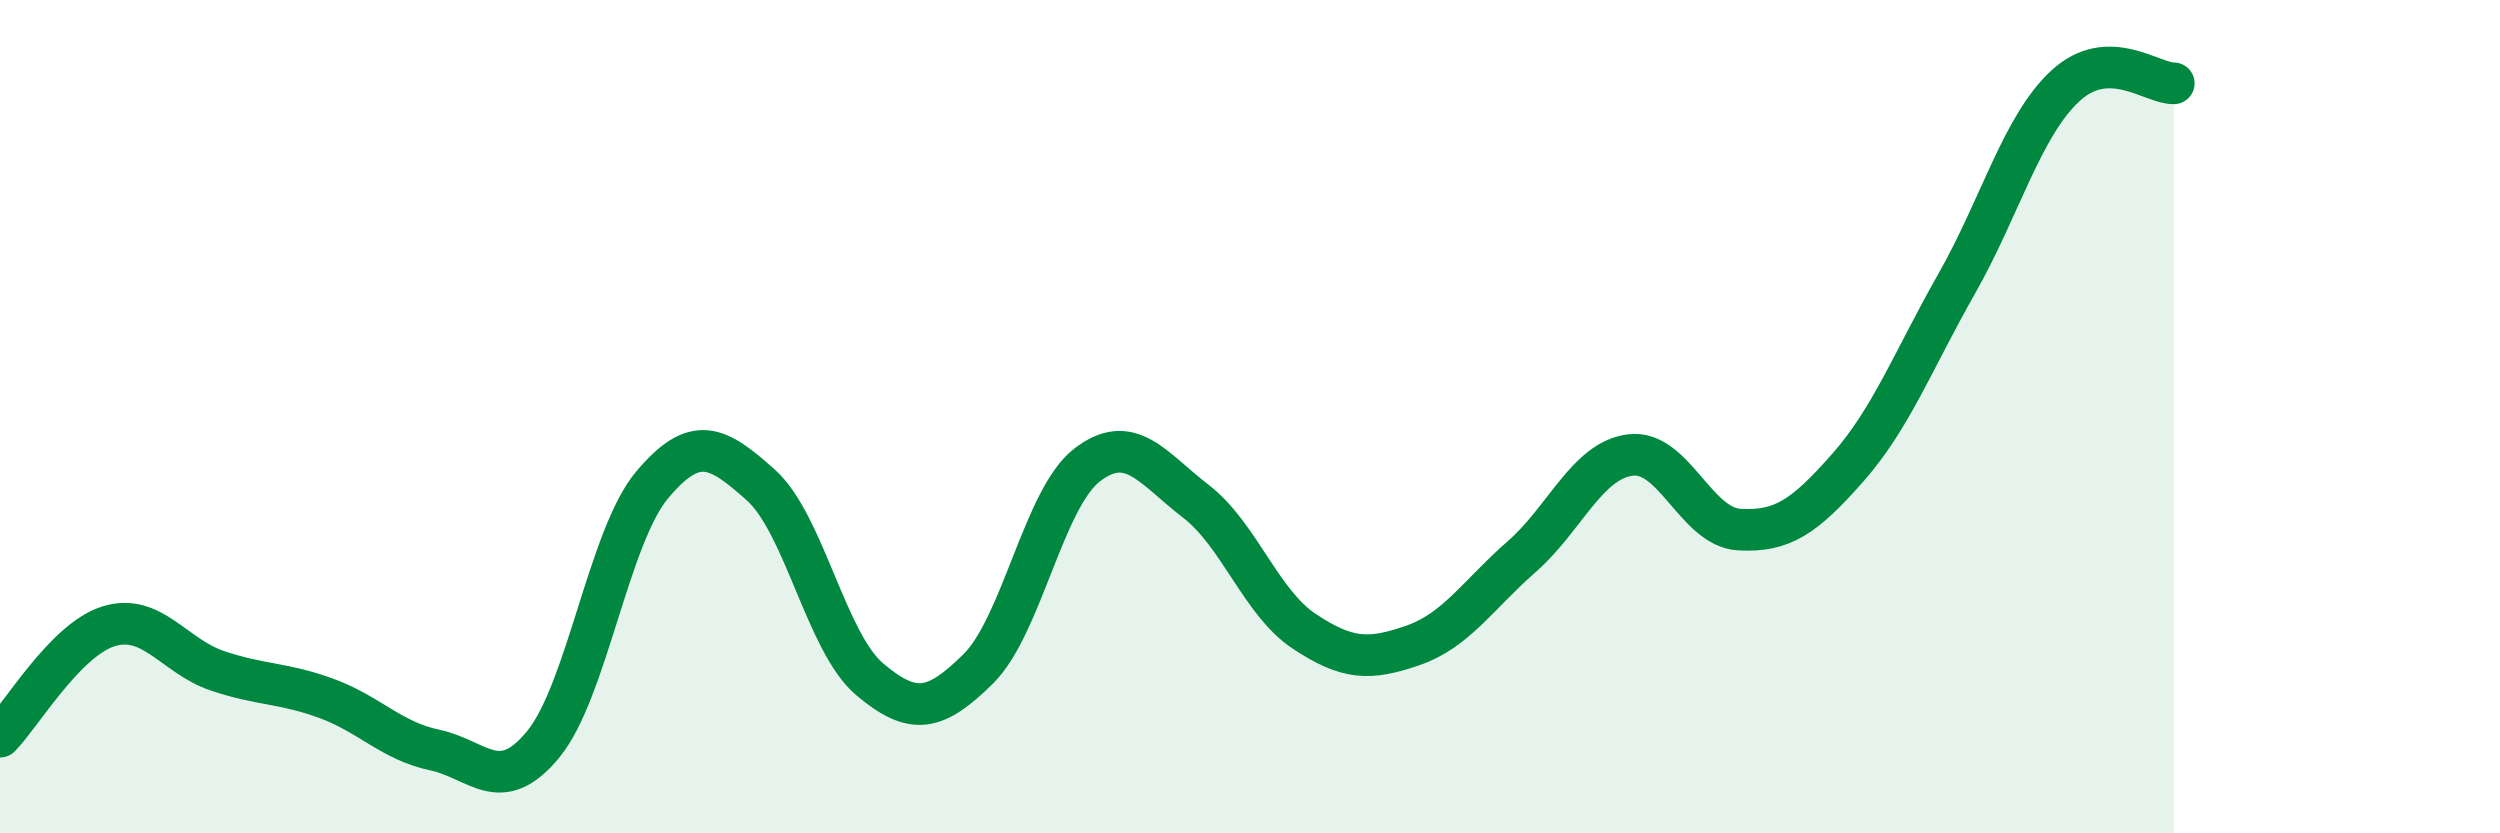
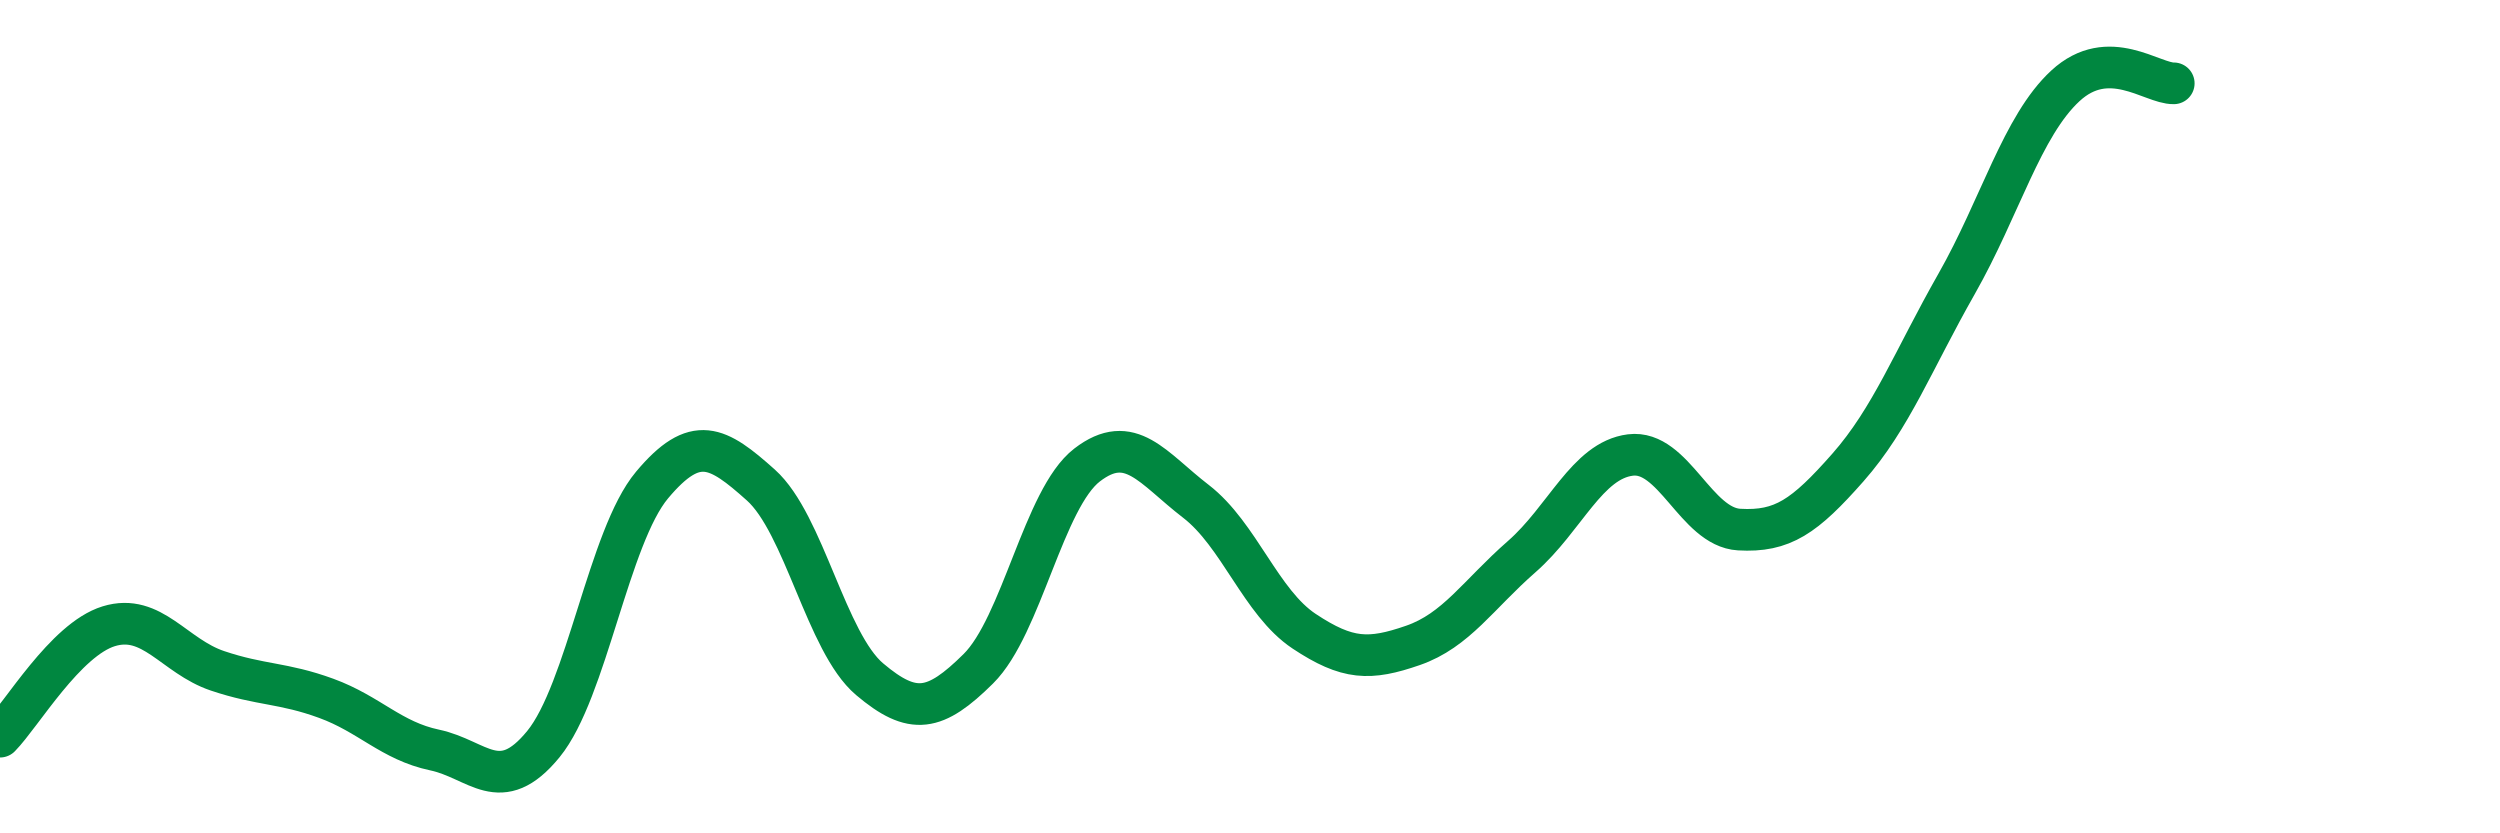
<svg xmlns="http://www.w3.org/2000/svg" width="60" height="20" viewBox="0 0 60 20">
-   <path d="M 0,17.68 C 0.52,17.15 1.57,15.35 2.61,15.03 C 3.65,14.71 4.18,15.75 5.22,16.1 C 6.26,16.45 6.79,16.38 7.83,16.76 C 8.87,17.14 9.39,17.78 10.43,18 C 11.47,18.22 12,19.13 13.04,17.86 C 14.08,16.59 14.61,12.88 15.65,11.64 C 16.69,10.4 17.22,10.71 18.26,11.64 C 19.3,12.57 19.83,15.42 20.87,16.3 C 21.91,17.18 22.44,17.08 23.48,16.05 C 24.52,15.02 25.05,11.96 26.09,11.16 C 27.13,10.36 27.66,11.23 28.7,12.03 C 29.74,12.83 30.26,14.46 31.3,15.15 C 32.34,15.84 32.87,15.85 33.91,15.49 C 34.95,15.13 35.48,14.27 36.52,13.36 C 37.56,12.45 38.09,11.05 39.13,10.92 C 40.17,10.79 40.7,12.65 41.74,12.71 C 42.78,12.77 43.31,12.4 44.35,11.22 C 45.39,10.04 45.92,8.64 46.96,6.81 C 48,4.98 48.53,3.02 49.57,2.06 C 50.61,1.1 51.65,2.01 52.17,2L52.17 20L0 20Z" fill="#008740" opacity="0.1" stroke-linecap="round" stroke-linejoin="round" />
  <path d="M 0,17.68 C 0.52,17.15 1.57,15.35 2.61,15.03 C 3.65,14.71 4.18,15.75 5.22,16.1 C 6.26,16.45 6.79,16.38 7.83,16.76 C 8.87,17.14 9.39,17.78 10.43,18 C 11.47,18.22 12,19.13 13.04,17.86 C 14.08,16.59 14.61,12.88 15.65,11.64 C 16.69,10.4 17.22,10.71 18.26,11.64 C 19.3,12.57 19.83,15.42 20.87,16.3 C 21.91,17.18 22.44,17.08 23.48,16.05 C 24.52,15.02 25.05,11.96 26.09,11.16 C 27.13,10.36 27.66,11.23 28.7,12.03 C 29.74,12.83 30.26,14.46 31.3,15.15 C 32.34,15.84 32.87,15.85 33.91,15.49 C 34.95,15.13 35.48,14.27 36.52,13.36 C 37.56,12.45 38.09,11.05 39.13,10.92 C 40.17,10.79 40.7,12.65 41.74,12.71 C 42.78,12.77 43.31,12.4 44.35,11.22 C 45.39,10.04 45.92,8.64 46.96,6.81 C 48,4.98 48.53,3.02 49.57,2.06 C 50.61,1.1 51.65,2.01 52.17,2" stroke="#008740" stroke-width="1" fill="none" stroke-linecap="round" stroke-linejoin="round" />
</svg>